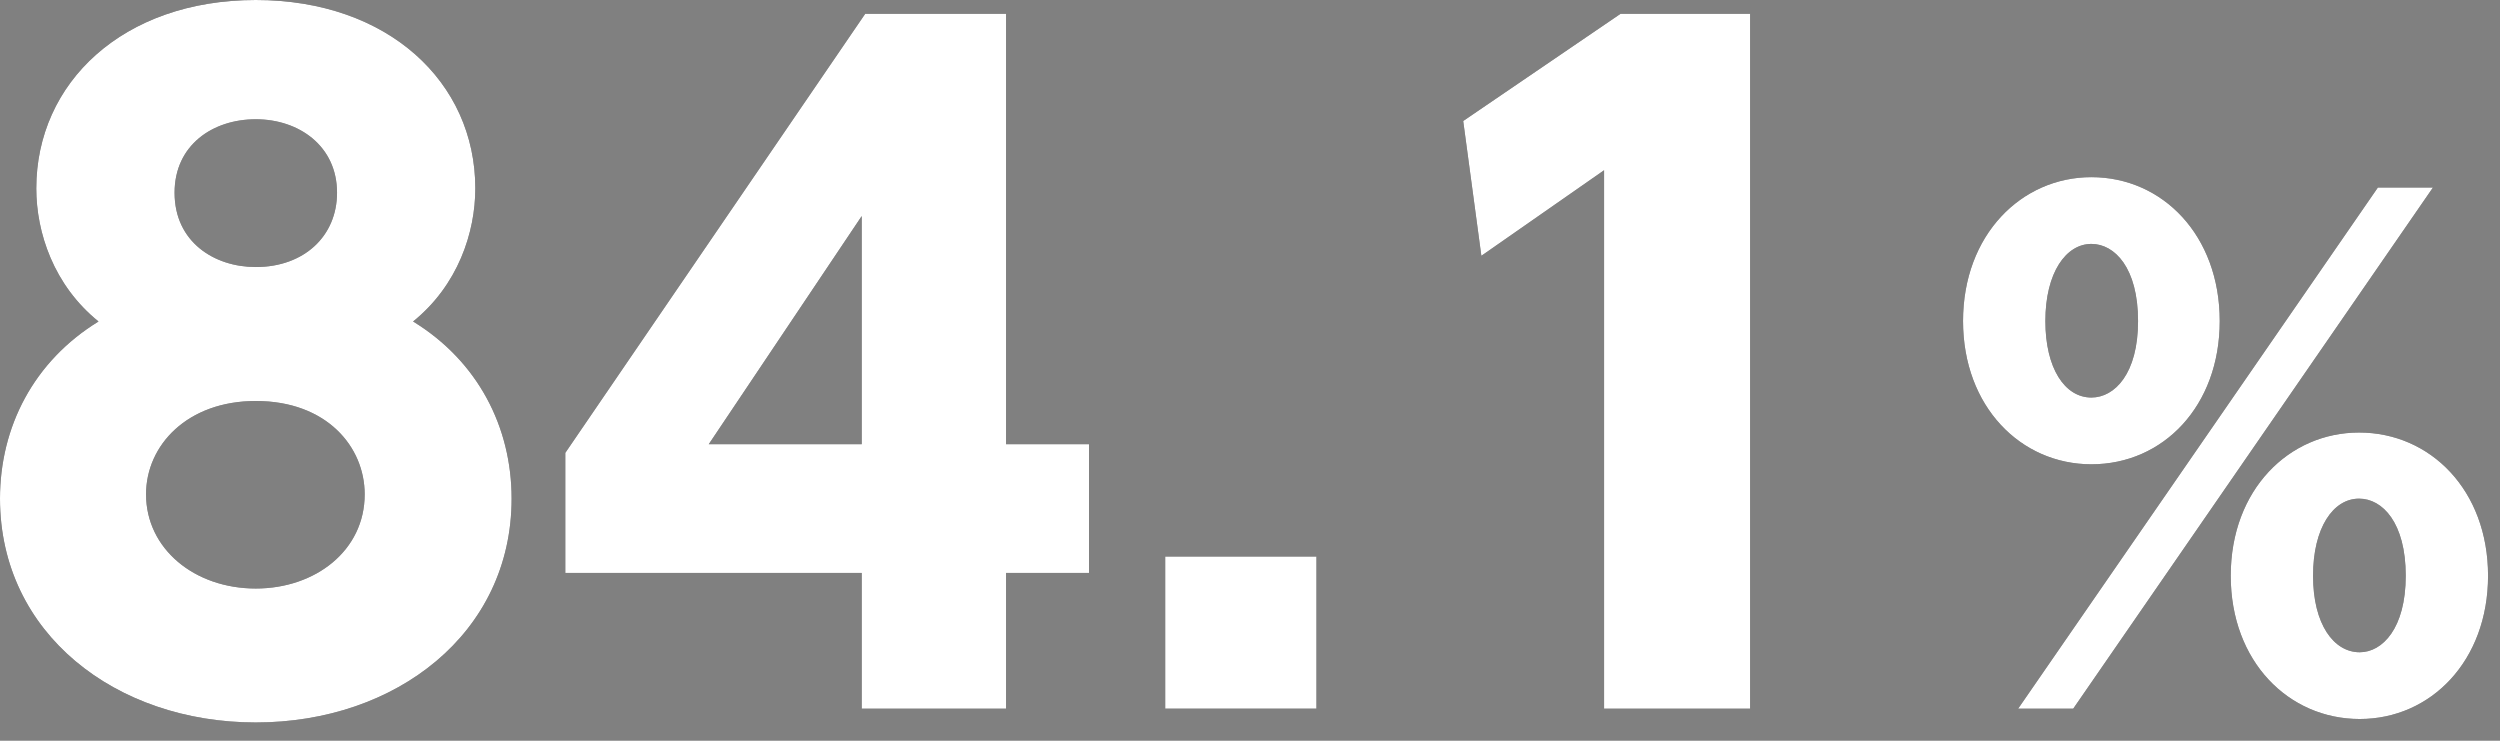
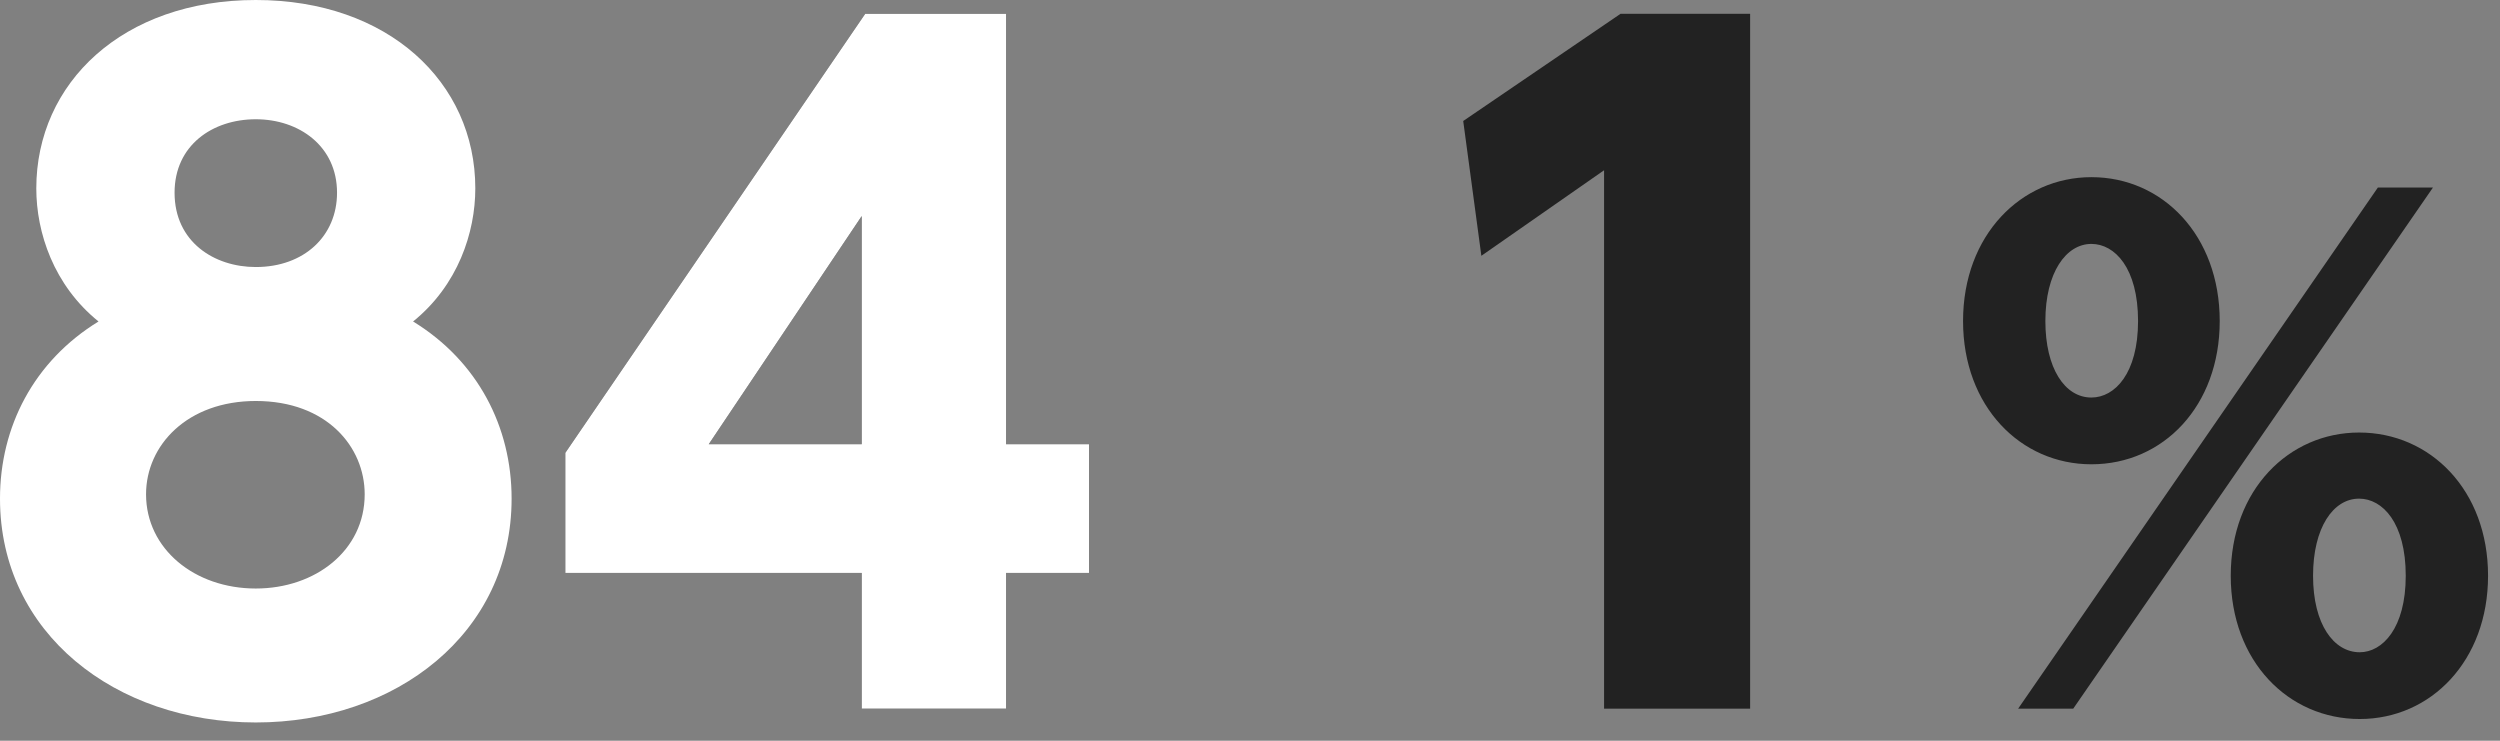
<svg xmlns="http://www.w3.org/2000/svg" width="81" height="24" viewBox="0 0 81 24" fill="none">
  <rect x="0" y="0" width="81" height="24" fill="#808080" stroke="none" />
  <path d="M63.603 10.402C63.603 7.609 65.493 5.74 67.761 5.74C70.071 5.74 71.919 7.63 71.919 10.402C71.919 13.153 70.092 15.043 67.761 15.043C65.472 15.043 63.603 13.174 63.603 10.402ZM66.27 10.402C66.27 11.935 66.9 12.88 67.761 12.88C68.517 12.88 69.273 12.103 69.273 10.402C69.273 8.68 68.517 7.903 67.761 7.903C66.942 7.903 66.27 8.827 66.27 10.402ZM72.276 18.655C72.276 15.862 74.166 14.014 76.434 14.014C78.744 14.014 80.613 15.883 80.613 18.655C80.613 21.406 78.765 23.296 76.455 23.296C74.145 23.296 72.276 21.427 72.276 18.655ZM74.943 18.655C74.943 20.23 75.615 21.133 76.455 21.133C77.19 21.133 77.946 20.356 77.946 18.655C77.946 16.933 77.19 16.156 76.434 16.156C75.594 16.156 74.943 17.101 74.943 18.655ZM65.388 22.96L77.043 6.076H78.828L67.173 22.96H65.388Z" fill="#222222" />
-   <path d="M63.603 10.402C63.603 7.609 65.493 5.74 67.761 5.74C70.071 5.74 71.919 7.63 71.919 10.402C71.919 13.153 70.092 15.043 67.761 15.043C65.472 15.043 63.603 13.174 63.603 10.402ZM66.27 10.402C66.27 11.935 66.9 12.88 67.761 12.88C68.517 12.88 69.273 12.103 69.273 10.402C69.273 8.68 68.517 7.903 67.761 7.903C66.942 7.903 66.27 8.827 66.27 10.402ZM72.276 18.655C72.276 15.862 74.166 14.014 76.434 14.014C78.744 14.014 80.613 15.883 80.613 18.655C80.613 21.406 78.765 23.296 76.455 23.296C74.145 23.296 72.276 21.427 72.276 18.655ZM74.943 18.655C74.943 20.23 75.615 21.133 76.455 21.133C77.19 21.133 77.946 20.356 77.946 18.655C77.946 16.933 77.19 16.156 76.434 16.156C75.594 16.156 74.943 17.101 74.943 18.655ZM65.388 22.96L77.043 6.076H78.828L67.173 22.96H65.388Z" fill="white" />
  <path d="M47.408 3.92L52.504 0.448H56.704V22.96H51.972V5.516L47.996 8.288L47.408 3.92Z" fill="#222222" />
-   <path d="M47.408 3.92L52.504 0.448H56.704V22.96H51.972V5.516L47.996 8.288L47.408 3.92Z" fill="white" />
-   <path d="M37.753 18.032H42.653V22.96H37.753V18.032Z" fill="#222222" />
-   <path d="M37.753 18.032H42.653V22.96H37.753V18.032Z" fill="white" />
  <path d="M32.596 22.96H27.92V18.564H18.316V14.672L28.032 0.448H32.596V14.392H35.284V18.564H32.596V22.96ZM27.92 7L22.964 14.392H27.92V7Z" fill="#222222" />
  <path d="M32.596 22.96H27.92V18.564H18.316V14.672L28.032 0.448H32.596V14.392H35.284V18.564H32.596V22.96ZM27.92 7L22.964 14.392H27.92V7Z" fill="white" />
-   <path d="M13.384 10.416C15.484 11.704 16.576 13.832 16.576 16.156C16.576 20.524 12.824 23.408 8.288 23.408C3.752 23.408 0 20.524 0 16.156C0 13.832 1.092 11.704 3.192 10.416C1.736 9.24 1.176 7.532 1.176 6.104C1.176 2.688 3.976 0 8.288 0C12.572 0 15.4 2.66 15.4 6.104C15.4 7.532 14.84 9.24 13.384 10.416ZM8.288 19.068C10.22 19.068 11.816 17.836 11.816 16.016C11.816 14.476 10.584 12.992 8.288 12.992C6.076 12.992 4.732 14.42 4.732 16.016C4.732 17.78 6.3 19.068 8.288 19.068ZM8.288 8.652C9.856 8.652 10.92 7.644 10.92 6.244C10.92 4.732 9.688 3.864 8.288 3.864C6.888 3.864 5.656 4.704 5.656 6.244C5.656 7.84 6.944 8.652 8.288 8.652Z" fill="#222222" />
  <path d="M13.384 10.416C15.484 11.704 16.576 13.832 16.576 16.156C16.576 20.524 12.824 23.408 8.288 23.408C3.752 23.408 0 20.524 0 16.156C0 13.832 1.092 11.704 3.192 10.416C1.736 9.24 1.176 7.532 1.176 6.104C1.176 2.688 3.976 0 8.288 0C12.572 0 15.4 2.66 15.4 6.104C15.4 7.532 14.84 9.24 13.384 10.416ZM8.288 19.068C10.22 19.068 11.816 17.836 11.816 16.016C11.816 14.476 10.584 12.992 8.288 12.992C6.076 12.992 4.732 14.42 4.732 16.016C4.732 17.78 6.3 19.068 8.288 19.068ZM8.288 8.652C9.856 8.652 10.92 7.644 10.92 6.244C10.92 4.732 9.688 3.864 8.288 3.864C6.888 3.864 5.656 4.704 5.656 6.244C5.656 7.84 6.944 8.652 8.288 8.652Z" fill="white" />
</svg>